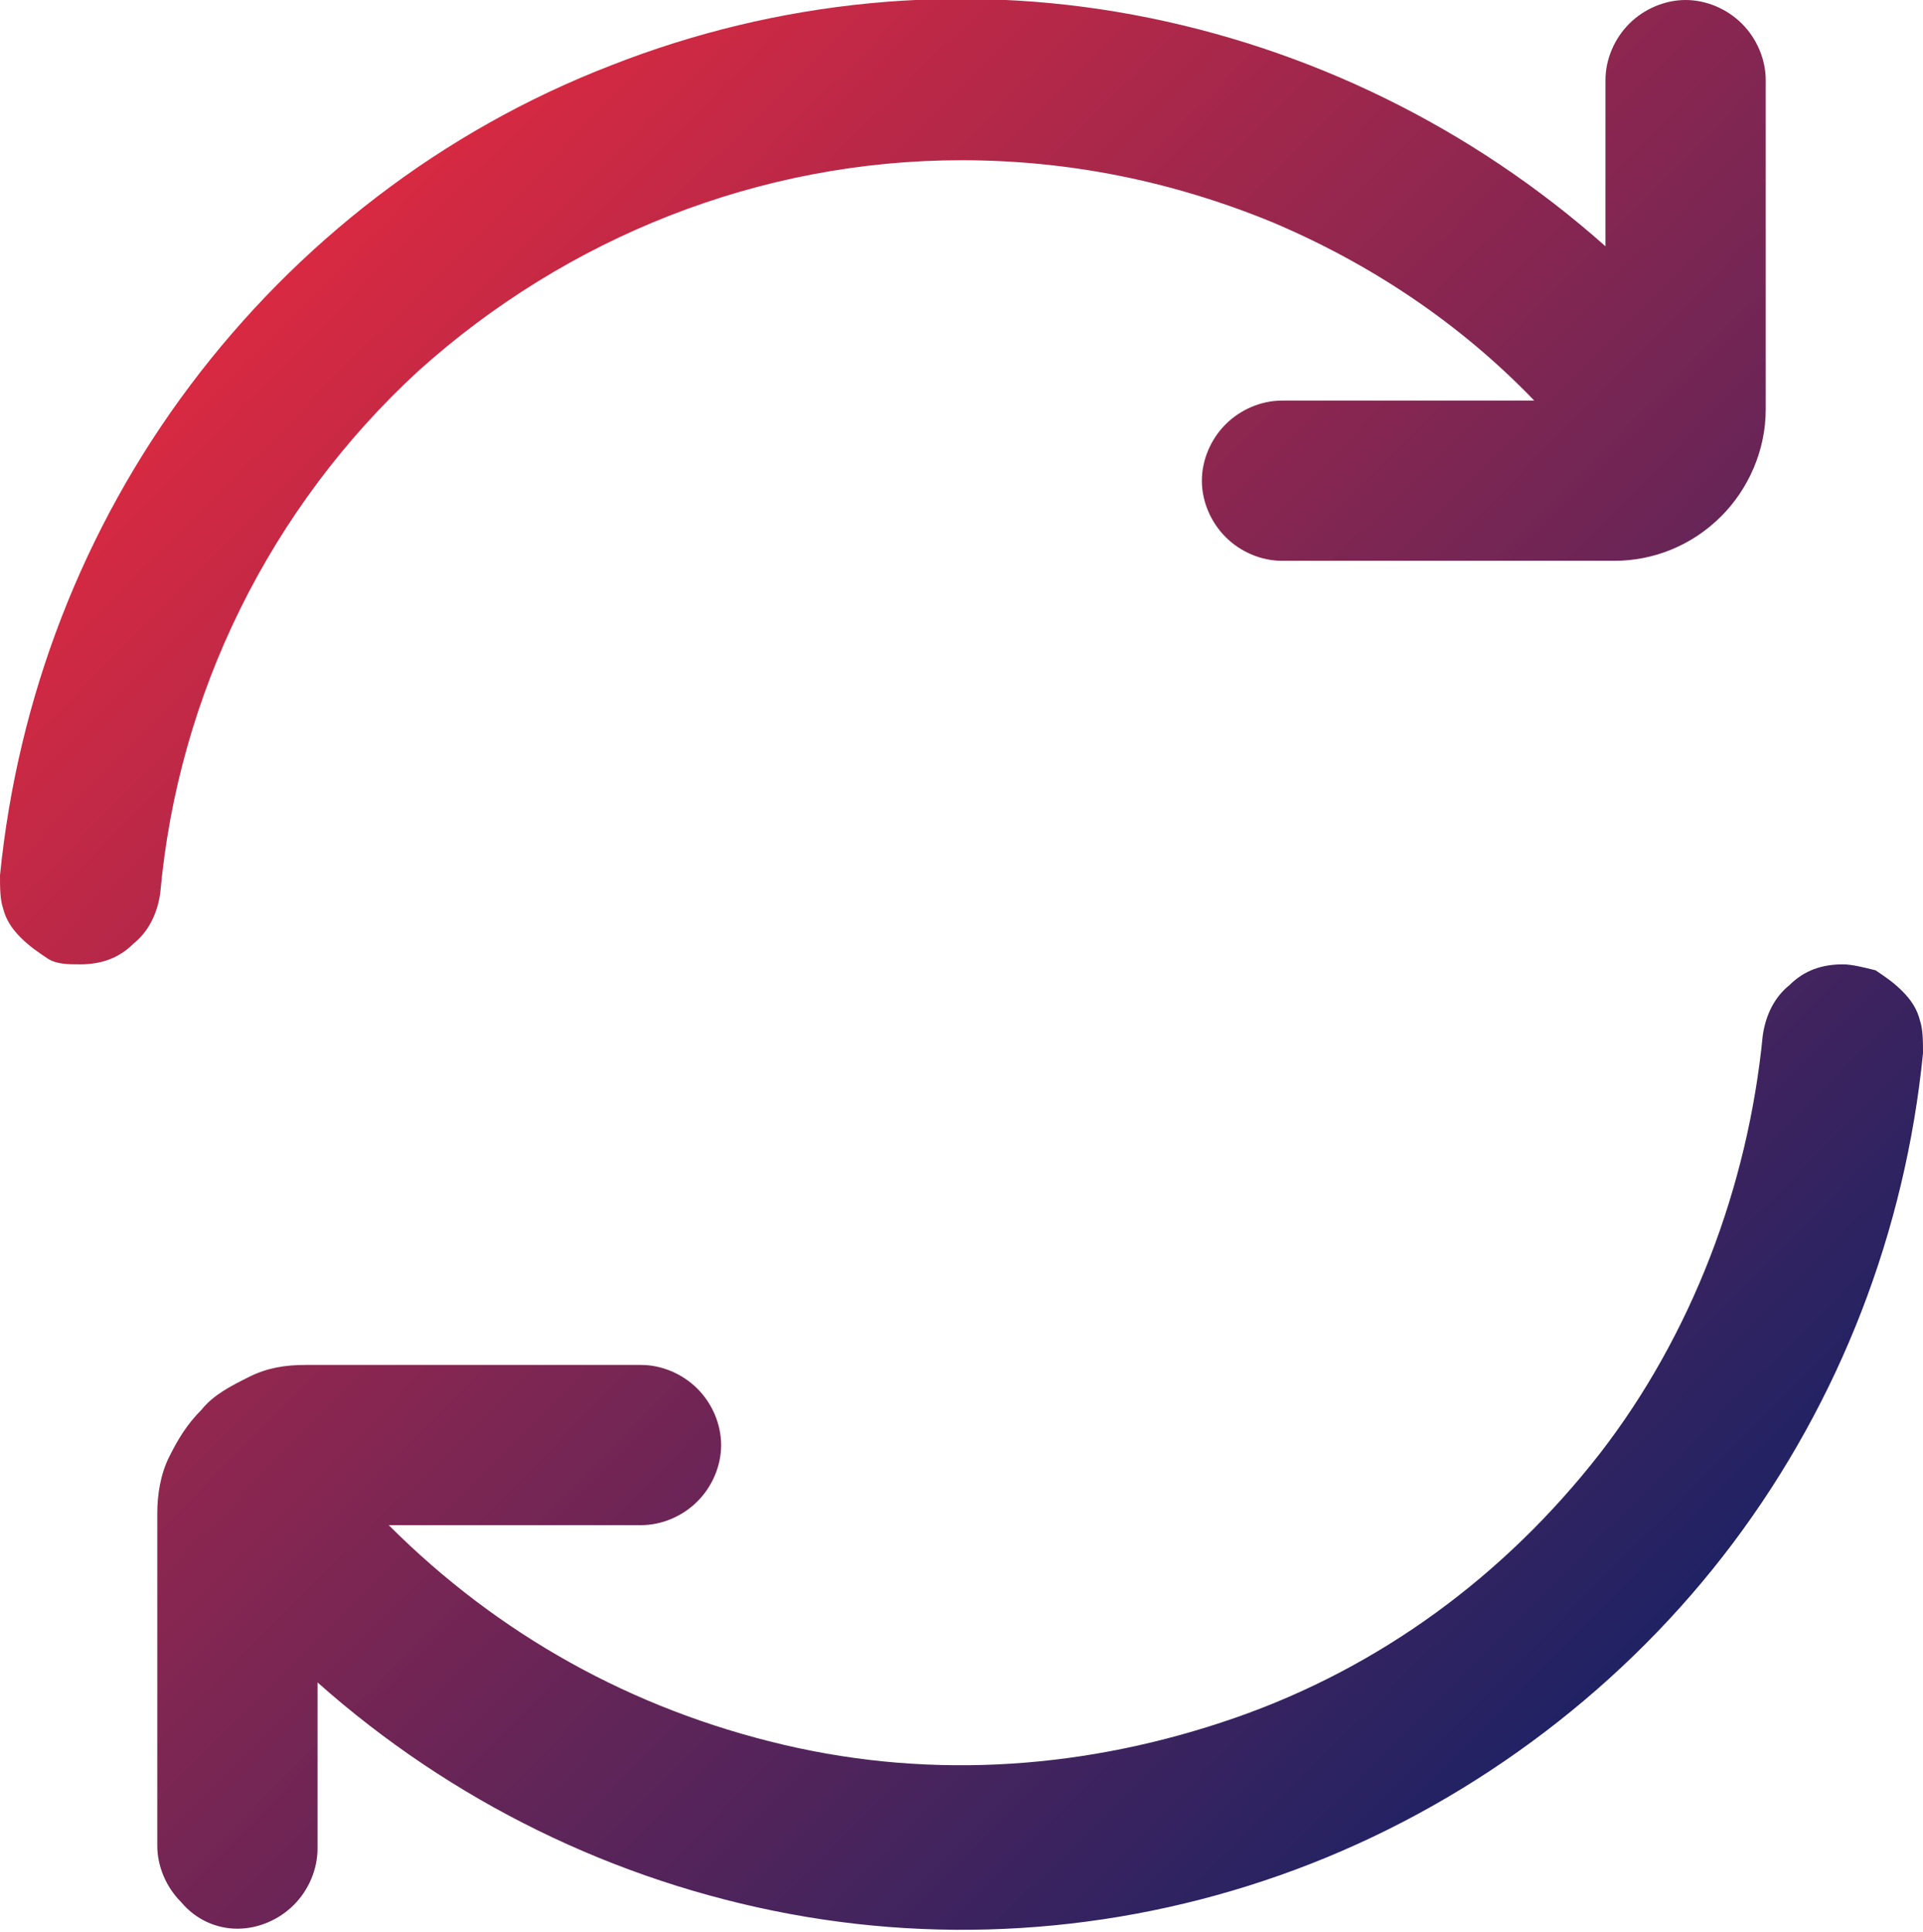
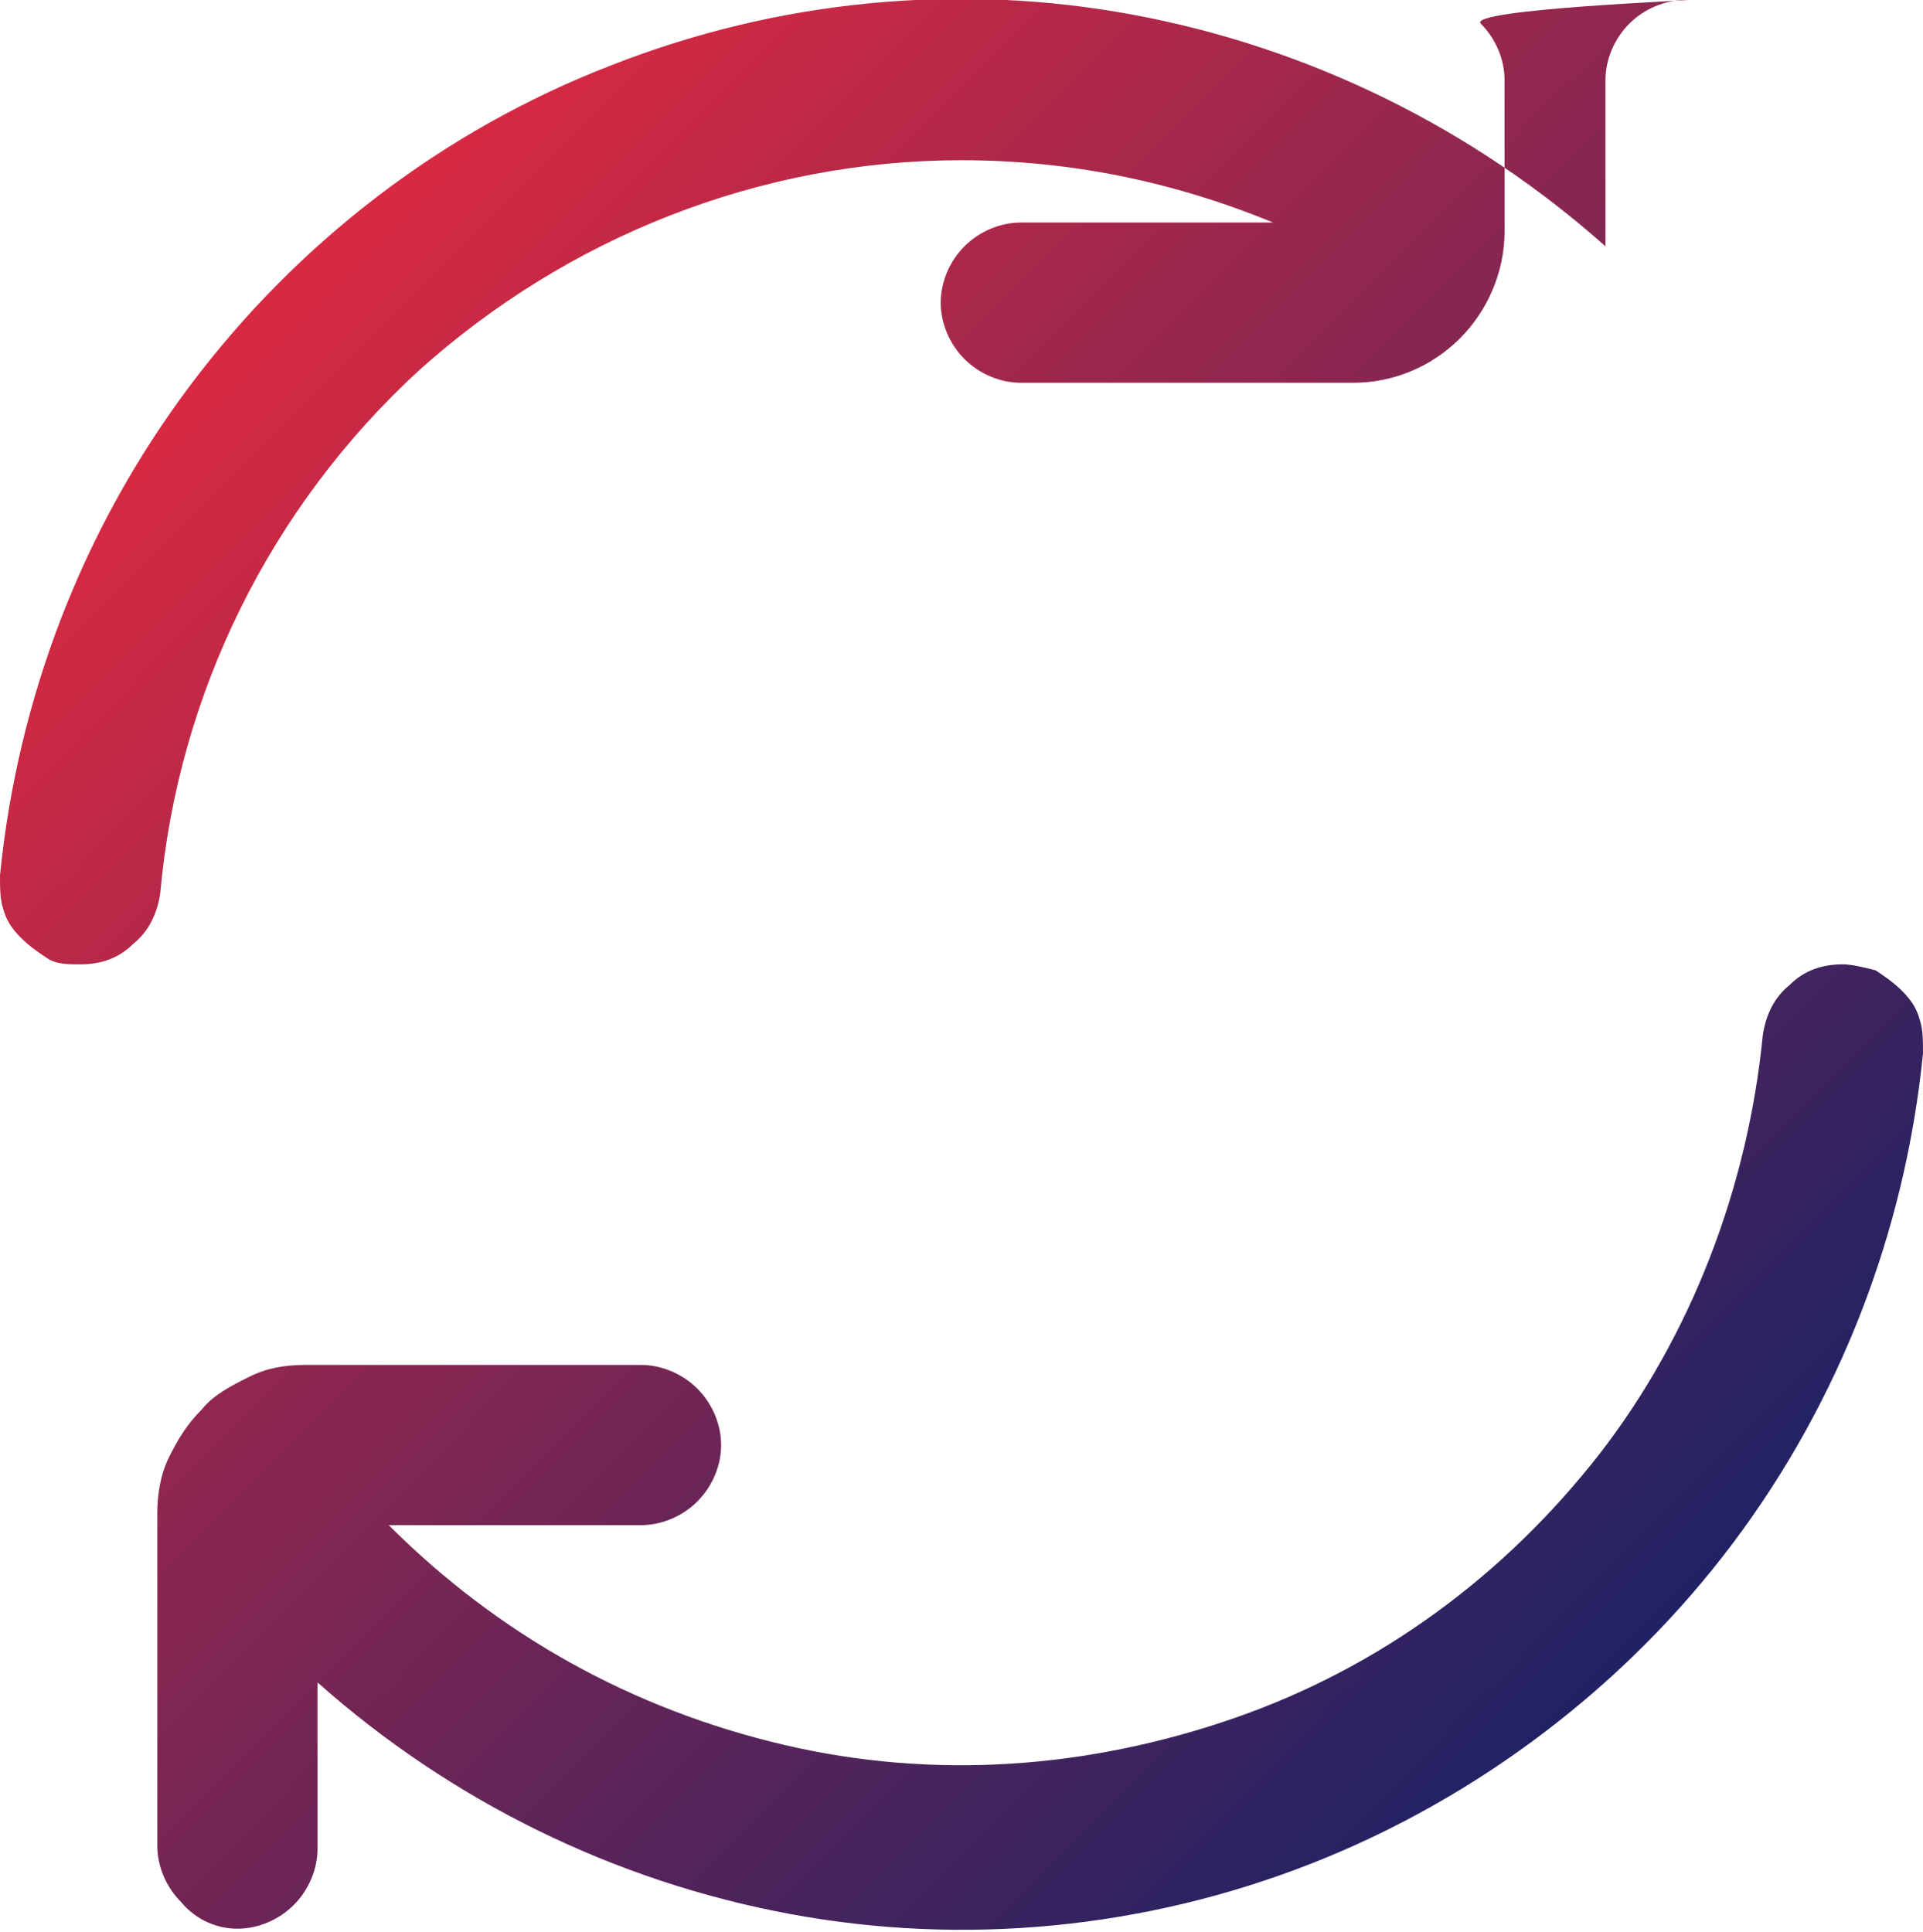
<svg xmlns="http://www.w3.org/2000/svg" id="a" x="0px" y="0px" viewBox="0 0 64.8 65.1" style="enable-background:new 0 0 64.8 65.1;" xml:space="preserve">
  <style type="text/css">	.st0{fill:url(#SVGID_1_);}</style>
  <linearGradient id="SVGID_1_" gradientUnits="userSpaceOnUse" x1="5.977" y1="6.197" x2="63.506" y2="63.374">
    <stop offset="0" style="stop-color:#E62A3F" />
    <stop offset="1" style="stop-color:#00216A" />
  </linearGradient>
-   <path class="st0" d="M32.4,5.4c3.6,0,7.1,0.7,10.5,2.1c3.3,1.4,6.3,3.4,8.8,6h-8.5c-0.7,0-1.4,0.3-1.9,0.8s-0.8,1.2-0.8,1.9 s0.3,1.4,0.8,1.9s1.2,0.8,1.9,0.8h11.2c1.3,0,2.6-0.5,3.6-1.5c0.9-0.9,1.5-2.2,1.5-3.6V2.7c0-0.7-0.3-1.4-0.8-1.9S57.5,0,56.8,0 s-1.4,0.3-1.9,0.8S54.1,2,54.1,2.7v5.6c-4.5-4-10-6.7-15.9-7.8S26.2,0,20.6,2.2C14.9,4.4,10,8.2,6.4,13S0.6,23.5,0,29.5 c0,0.4,0,0.8,0.1,1.1c0.1,0.4,0.3,0.7,0.6,1s0.6,0.5,0.9,0.7s0.7,0.2,1.1,0.2c0.7,0,1.3-0.2,1.8-0.7c0.5-0.4,0.8-1,0.9-1.7 c0.6-6.7,3.7-13,8.7-17.6C19.1,8,25.6,5.4,32.4,5.4z M62.1,32.5c-0.7,0-1.3,0.2-1.8,0.7c-0.5,0.4-0.8,1-0.9,1.7 C58.9,40,57,45,53.9,49c-3.2,4.1-7.4,7.2-12.3,8.9S31.5,60,26.4,58.8s-9.6-3.7-13.3-7.4h8.5c0.7,0,1.4-0.3,1.9-0.8s0.8-1.2,0.8-1.9 s-0.3-1.4-0.8-1.9S22.3,46,21.6,46H10.3c-0.7,0-1.3,0.1-1.9,0.4c-0.6,0.3-1.2,0.6-1.6,1.1c-0.5,0.5-0.8,1-1.1,1.6 c-0.3,0.6-0.4,1.3-0.4,1.9v11.2c0,0.7,0.3,1.4,0.8,1.9C6.6,64.7,7.3,65,8,65s1.4-0.3,1.9-0.8s0.8-1.2,0.8-1.9v-5.6 c4.5,4,10,6.7,15.9,7.8c5.9,1.1,12,0.5,17.6-1.7s10.6-6,14.2-10.8s5.8-10.5,6.4-16.5c0-0.4,0-0.8-0.1-1.1c-0.1-0.4-0.3-0.7-0.6-1 c-0.3-0.3-0.6-0.5-0.9-0.7C62.8,32.6,62.4,32.5,62.1,32.5z" />
+   <path class="st0" d="M32.4,5.4c3.6,0,7.1,0.7,10.5,2.1h-8.5c-0.7,0-1.4,0.3-1.9,0.8s-0.8,1.2-0.8,1.9 s0.3,1.4,0.8,1.9s1.2,0.8,1.9,0.8h11.2c1.3,0,2.6-0.5,3.6-1.5c0.9-0.9,1.5-2.2,1.5-3.6V2.7c0-0.7-0.3-1.4-0.8-1.9S57.5,0,56.8,0 s-1.4,0.3-1.9,0.8S54.1,2,54.1,2.7v5.6c-4.5-4-10-6.7-15.9-7.8S26.2,0,20.6,2.2C14.9,4.4,10,8.2,6.4,13S0.6,23.5,0,29.5 c0,0.4,0,0.8,0.1,1.1c0.1,0.4,0.3,0.7,0.6,1s0.6,0.5,0.9,0.7s0.7,0.2,1.1,0.2c0.7,0,1.3-0.2,1.8-0.7c0.5-0.4,0.8-1,0.9-1.7 c0.6-6.7,3.7-13,8.7-17.6C19.1,8,25.6,5.4,32.4,5.4z M62.1,32.5c-0.7,0-1.3,0.2-1.8,0.7c-0.5,0.4-0.8,1-0.9,1.7 C58.9,40,57,45,53.9,49c-3.2,4.1-7.4,7.2-12.3,8.9S31.5,60,26.4,58.8s-9.6-3.7-13.3-7.4h8.5c0.7,0,1.4-0.3,1.9-0.8s0.8-1.2,0.8-1.9 s-0.3-1.4-0.8-1.9S22.3,46,21.6,46H10.3c-0.7,0-1.3,0.1-1.9,0.4c-0.6,0.3-1.2,0.6-1.6,1.1c-0.5,0.5-0.8,1-1.1,1.6 c-0.3,0.6-0.4,1.3-0.4,1.9v11.2c0,0.7,0.3,1.4,0.8,1.9C6.6,64.7,7.3,65,8,65s1.4-0.3,1.9-0.8s0.8-1.2,0.8-1.9v-5.6 c4.5,4,10,6.7,15.9,7.8c5.9,1.1,12,0.5,17.6-1.7s10.6-6,14.2-10.8s5.8-10.5,6.4-16.5c0-0.4,0-0.8-0.1-1.1c-0.1-0.4-0.3-0.7-0.6-1 c-0.3-0.3-0.6-0.5-0.9-0.7C62.8,32.6,62.4,32.5,62.1,32.5z" />
</svg>